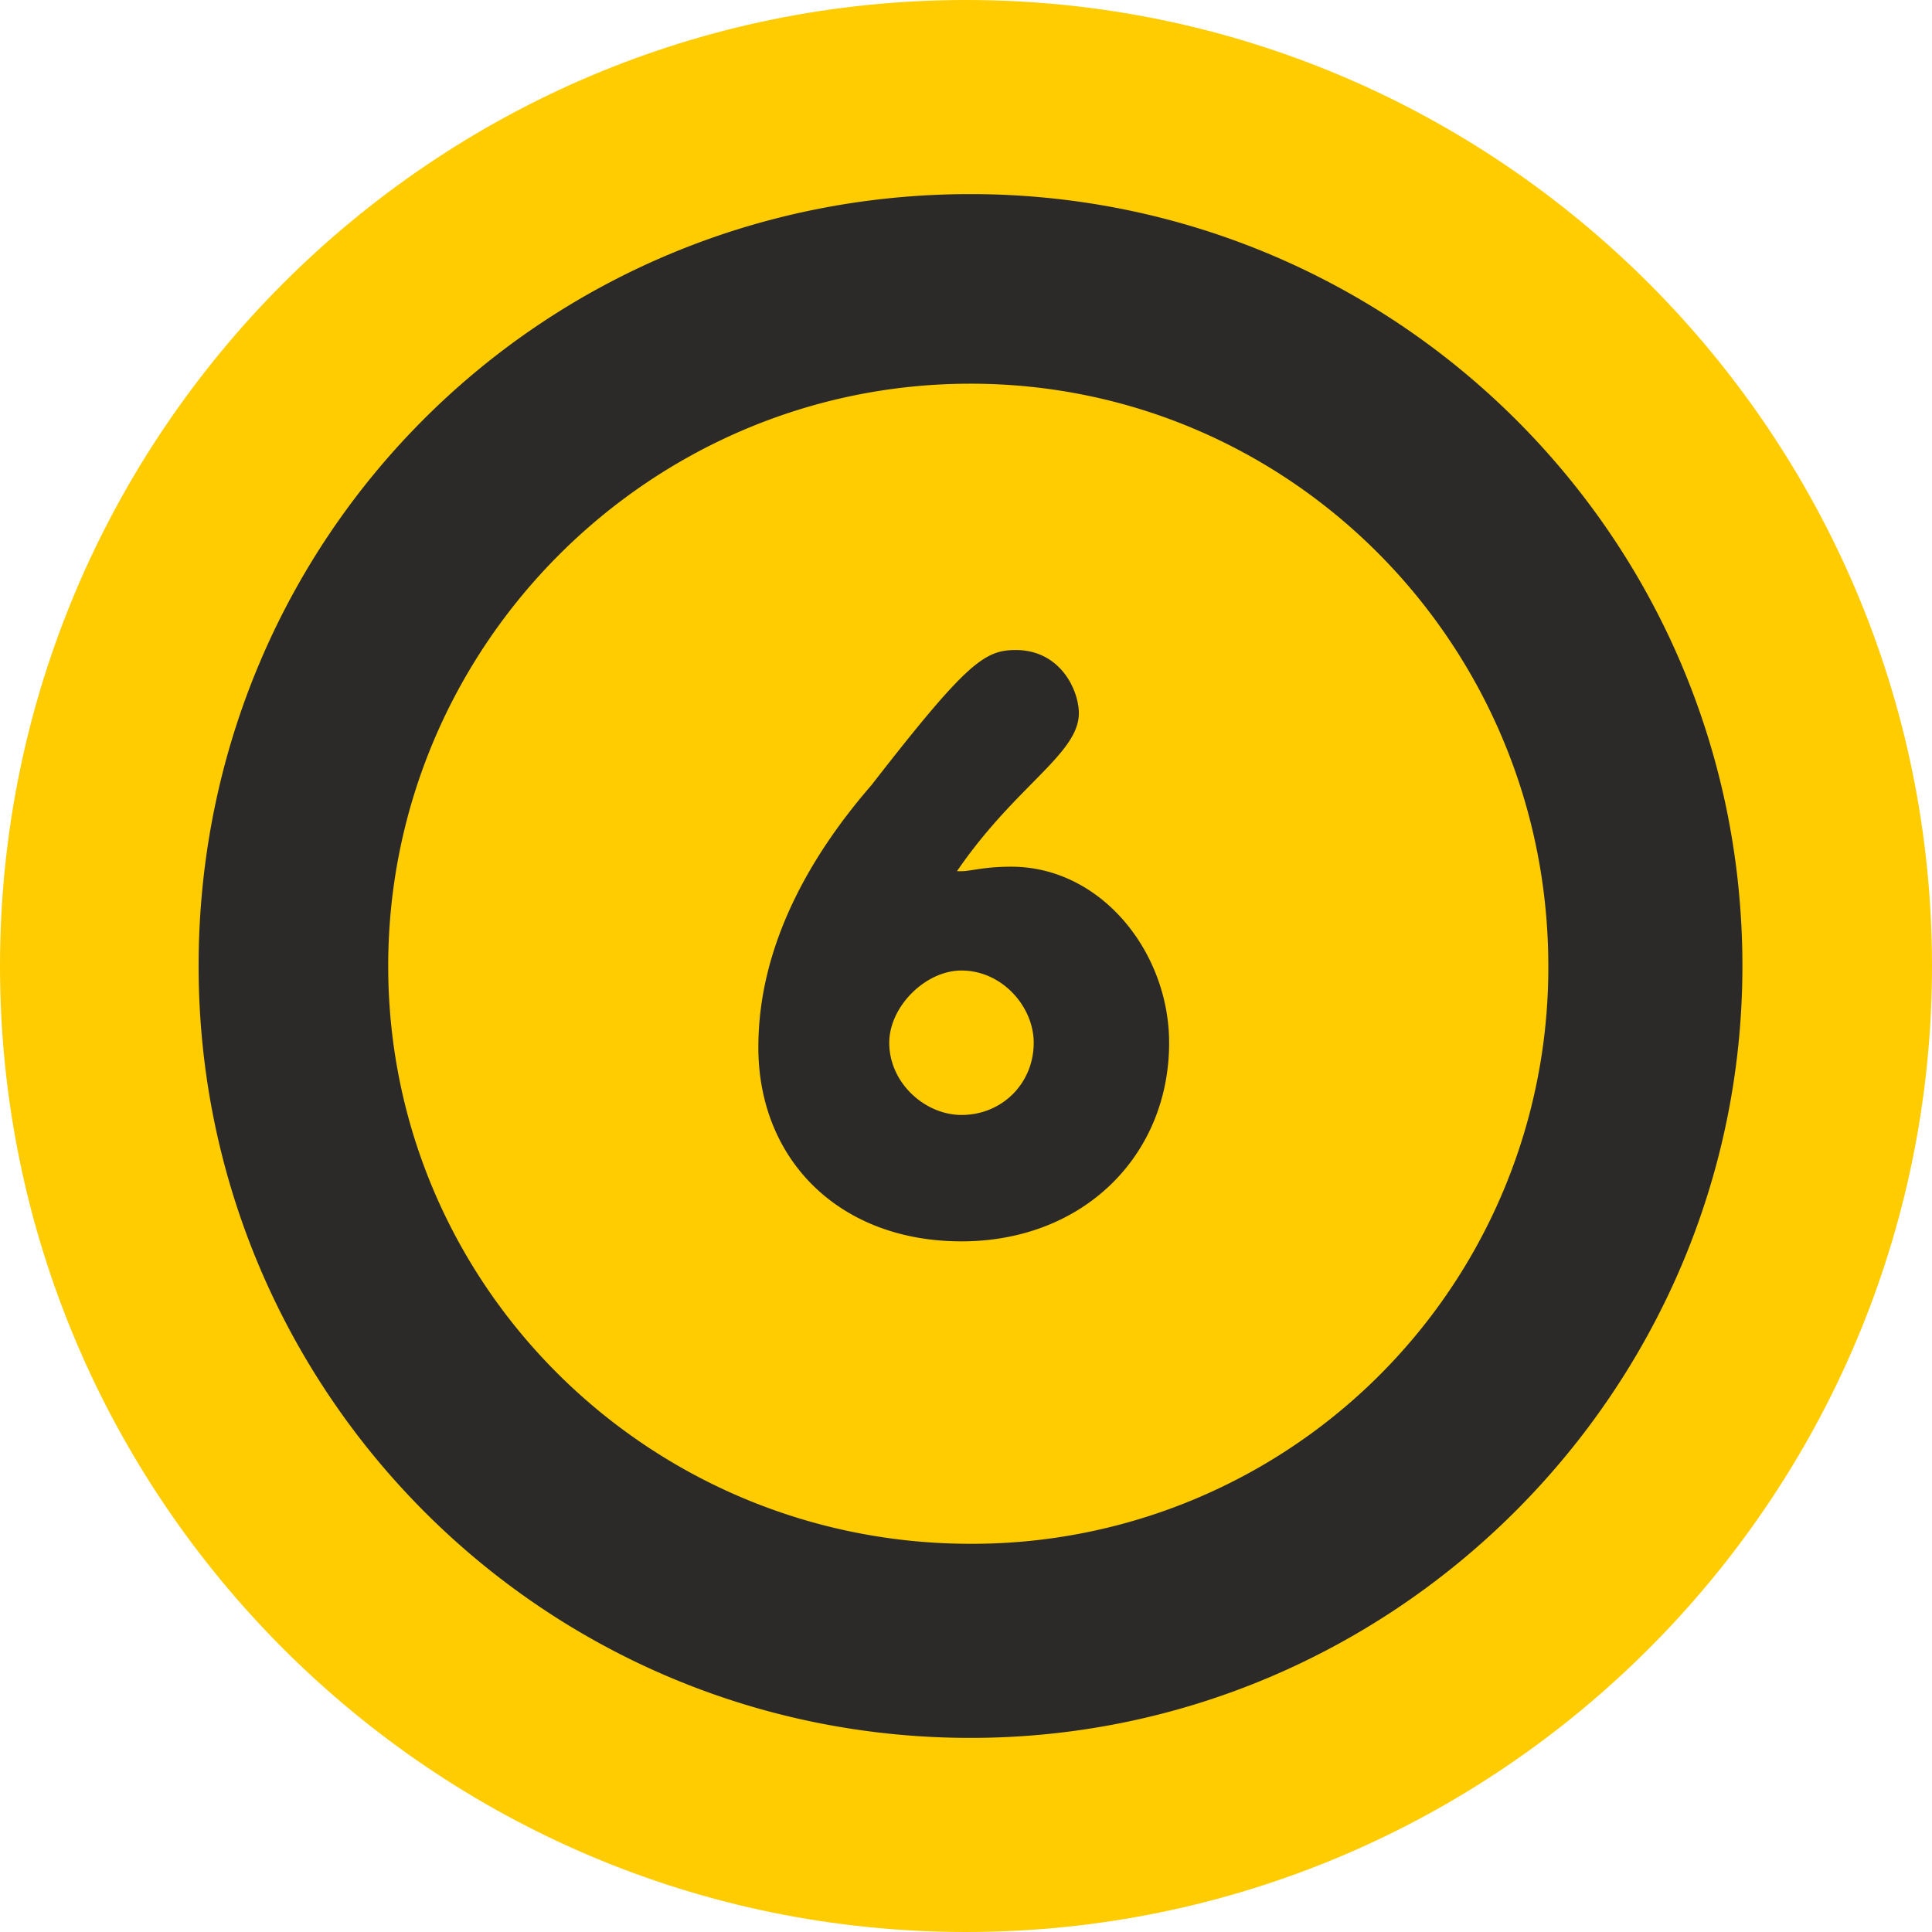
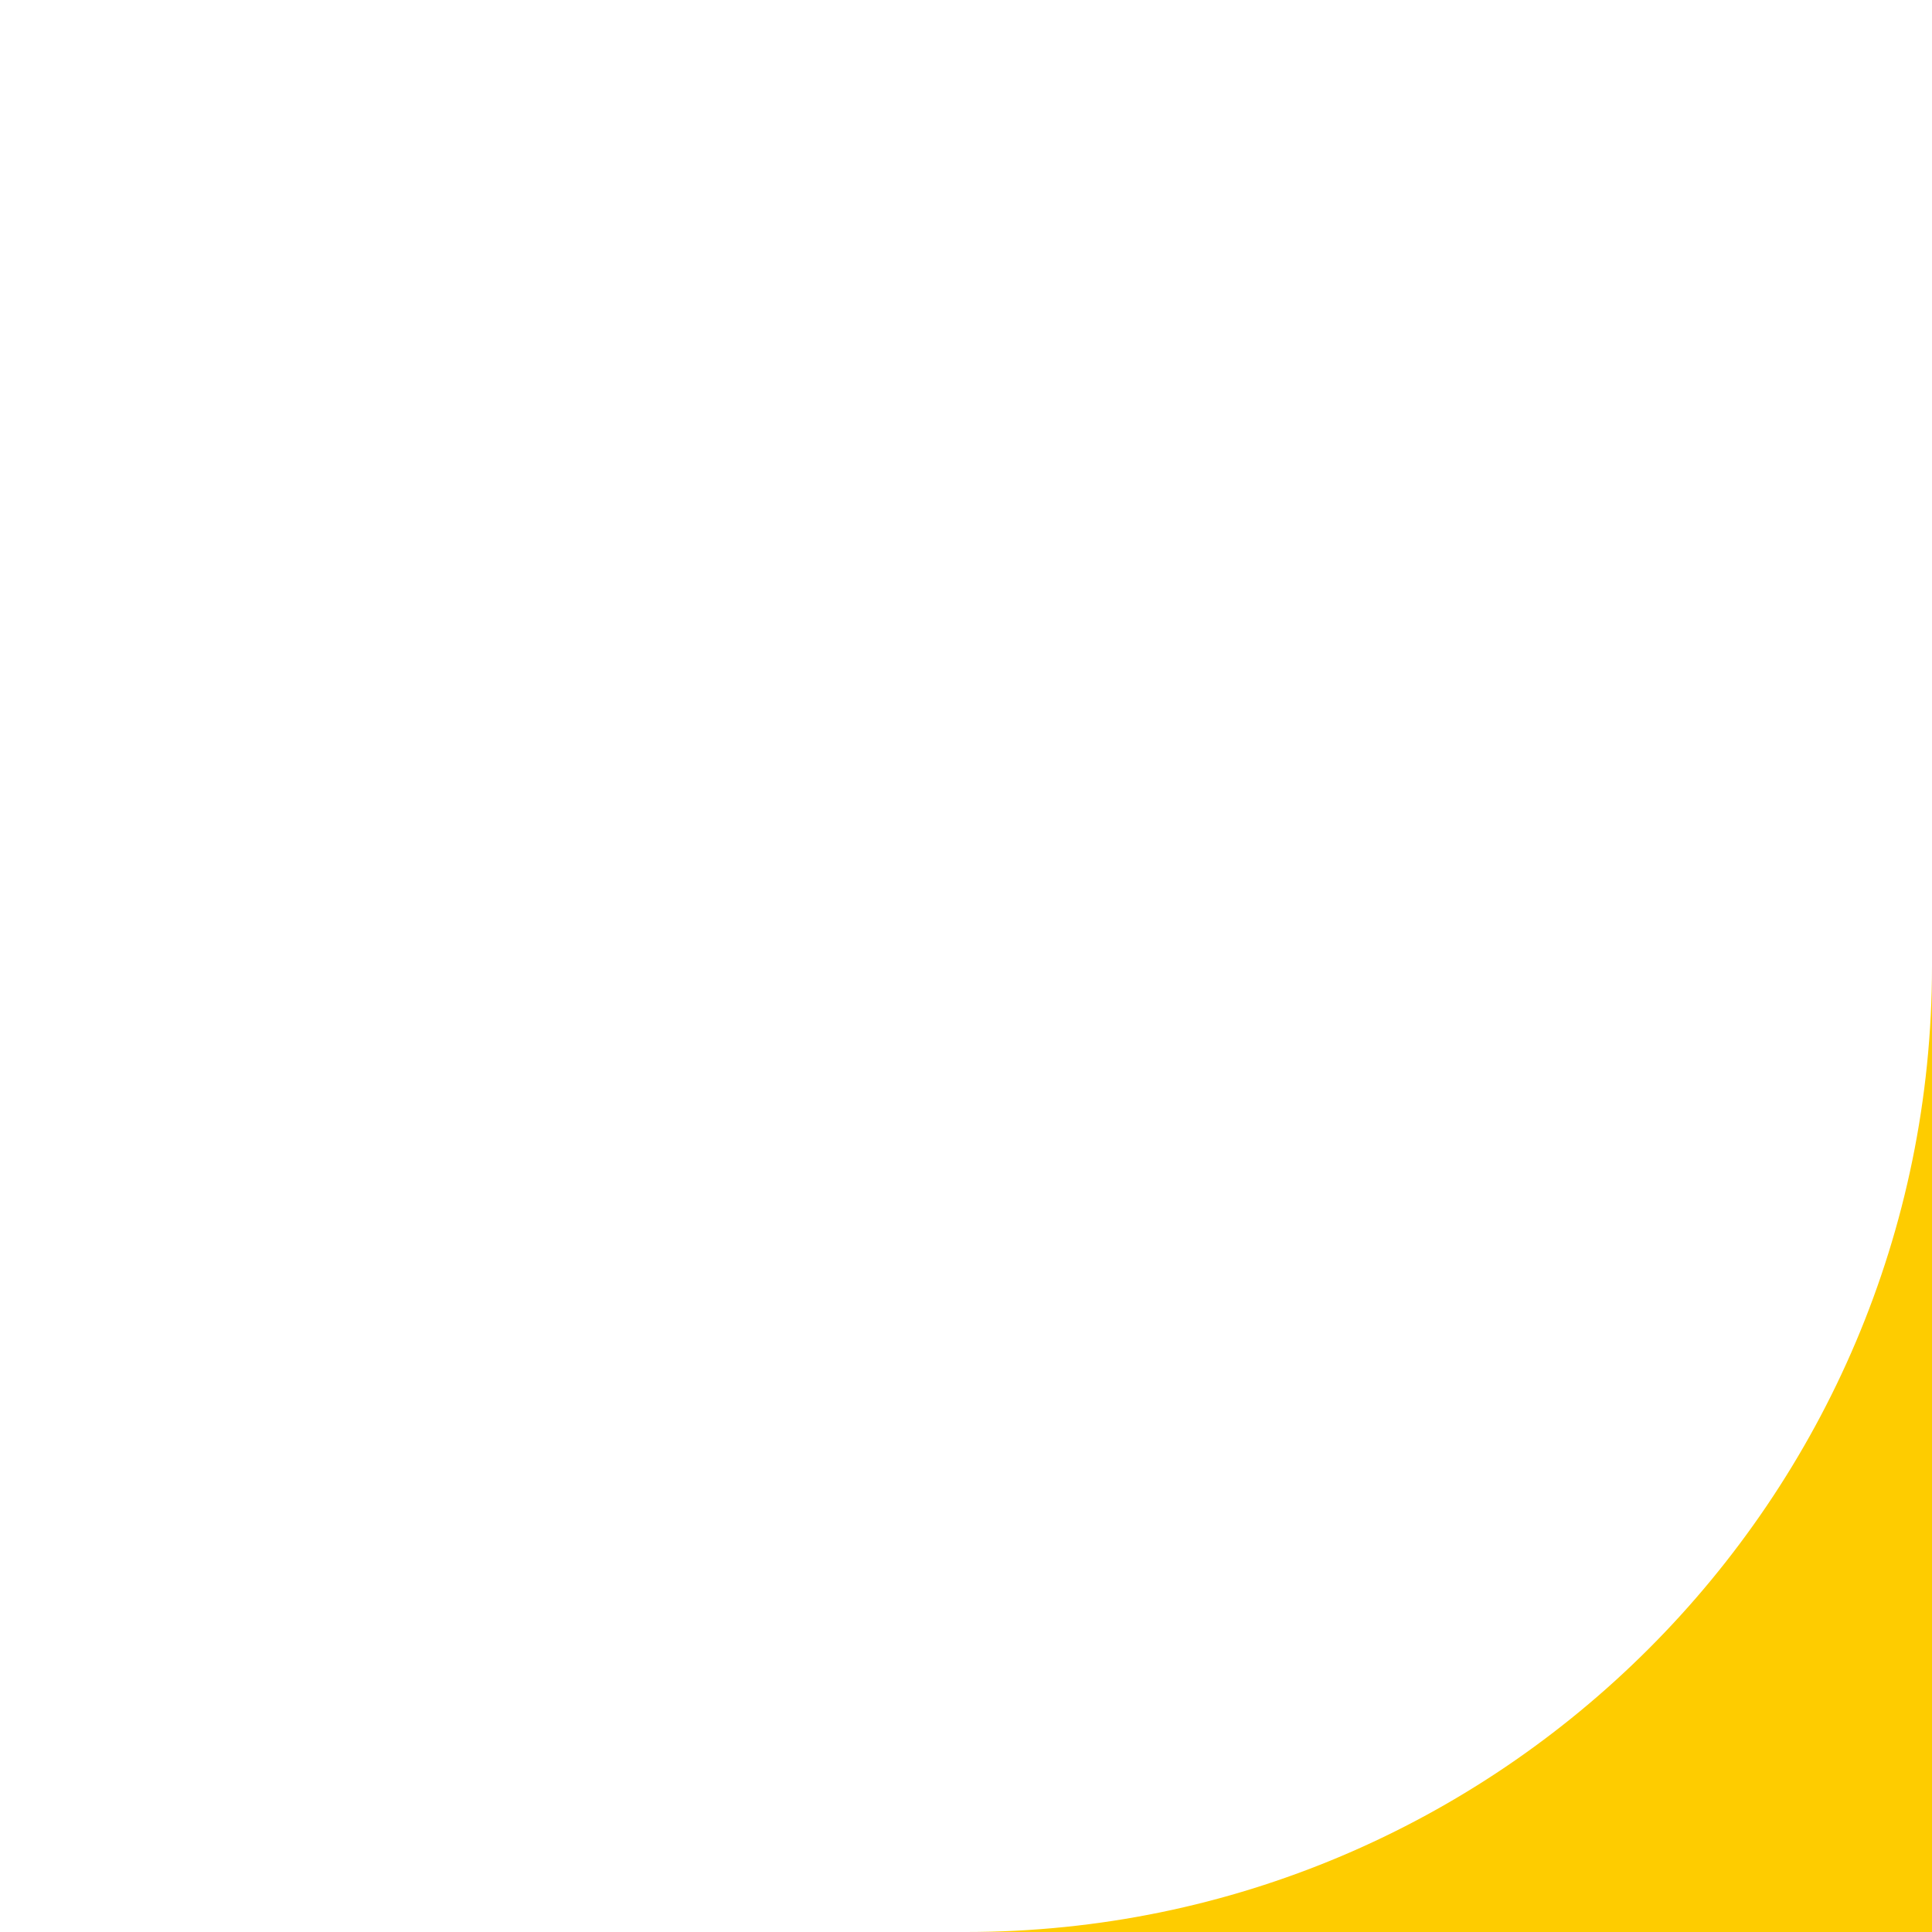
<svg xmlns="http://www.w3.org/2000/svg" width="428" height="428" shape-rendering="geometricPrecision" image-rendering="optimizeQuality" fill-rule="nonzero">
-   <path fill="#fecc00" d="M214 428c118 0 214-96 214-214S332 0 214 0 0 96 0 214s96 214 214 214z" />
-   <path d="M215 43c-95 0-171 76-171 171 0 94 76 171 171 171 94 0 171-77 171-171 0-95-77-171-171-171zm0 42h0c71 0 128 58 128 129a127.61 127.61 0 0 1-128 128c-71 0-129-57-129-128S144 85 215 85zm-2 162c9 0 16-7 16-16 0-8-7-16-16-16-8 0-16 8-16 16 0 9 8 16 16 16zm-20-73h0c21-27 25-30 32-30 10 0 14 9 14 14 0 9-14 16-27 35h1c2 0 5-1 11-1 20 0 35 19 35 39 0 25-19 44-46 44s-45-18-45-43c0-23 12-43 25-58h0z" fill="#2b2a29" />
+   <path fill="#fecc00" d="M214 428c118 0 214-96 214-214s96 214 214 214z" />
</svg>